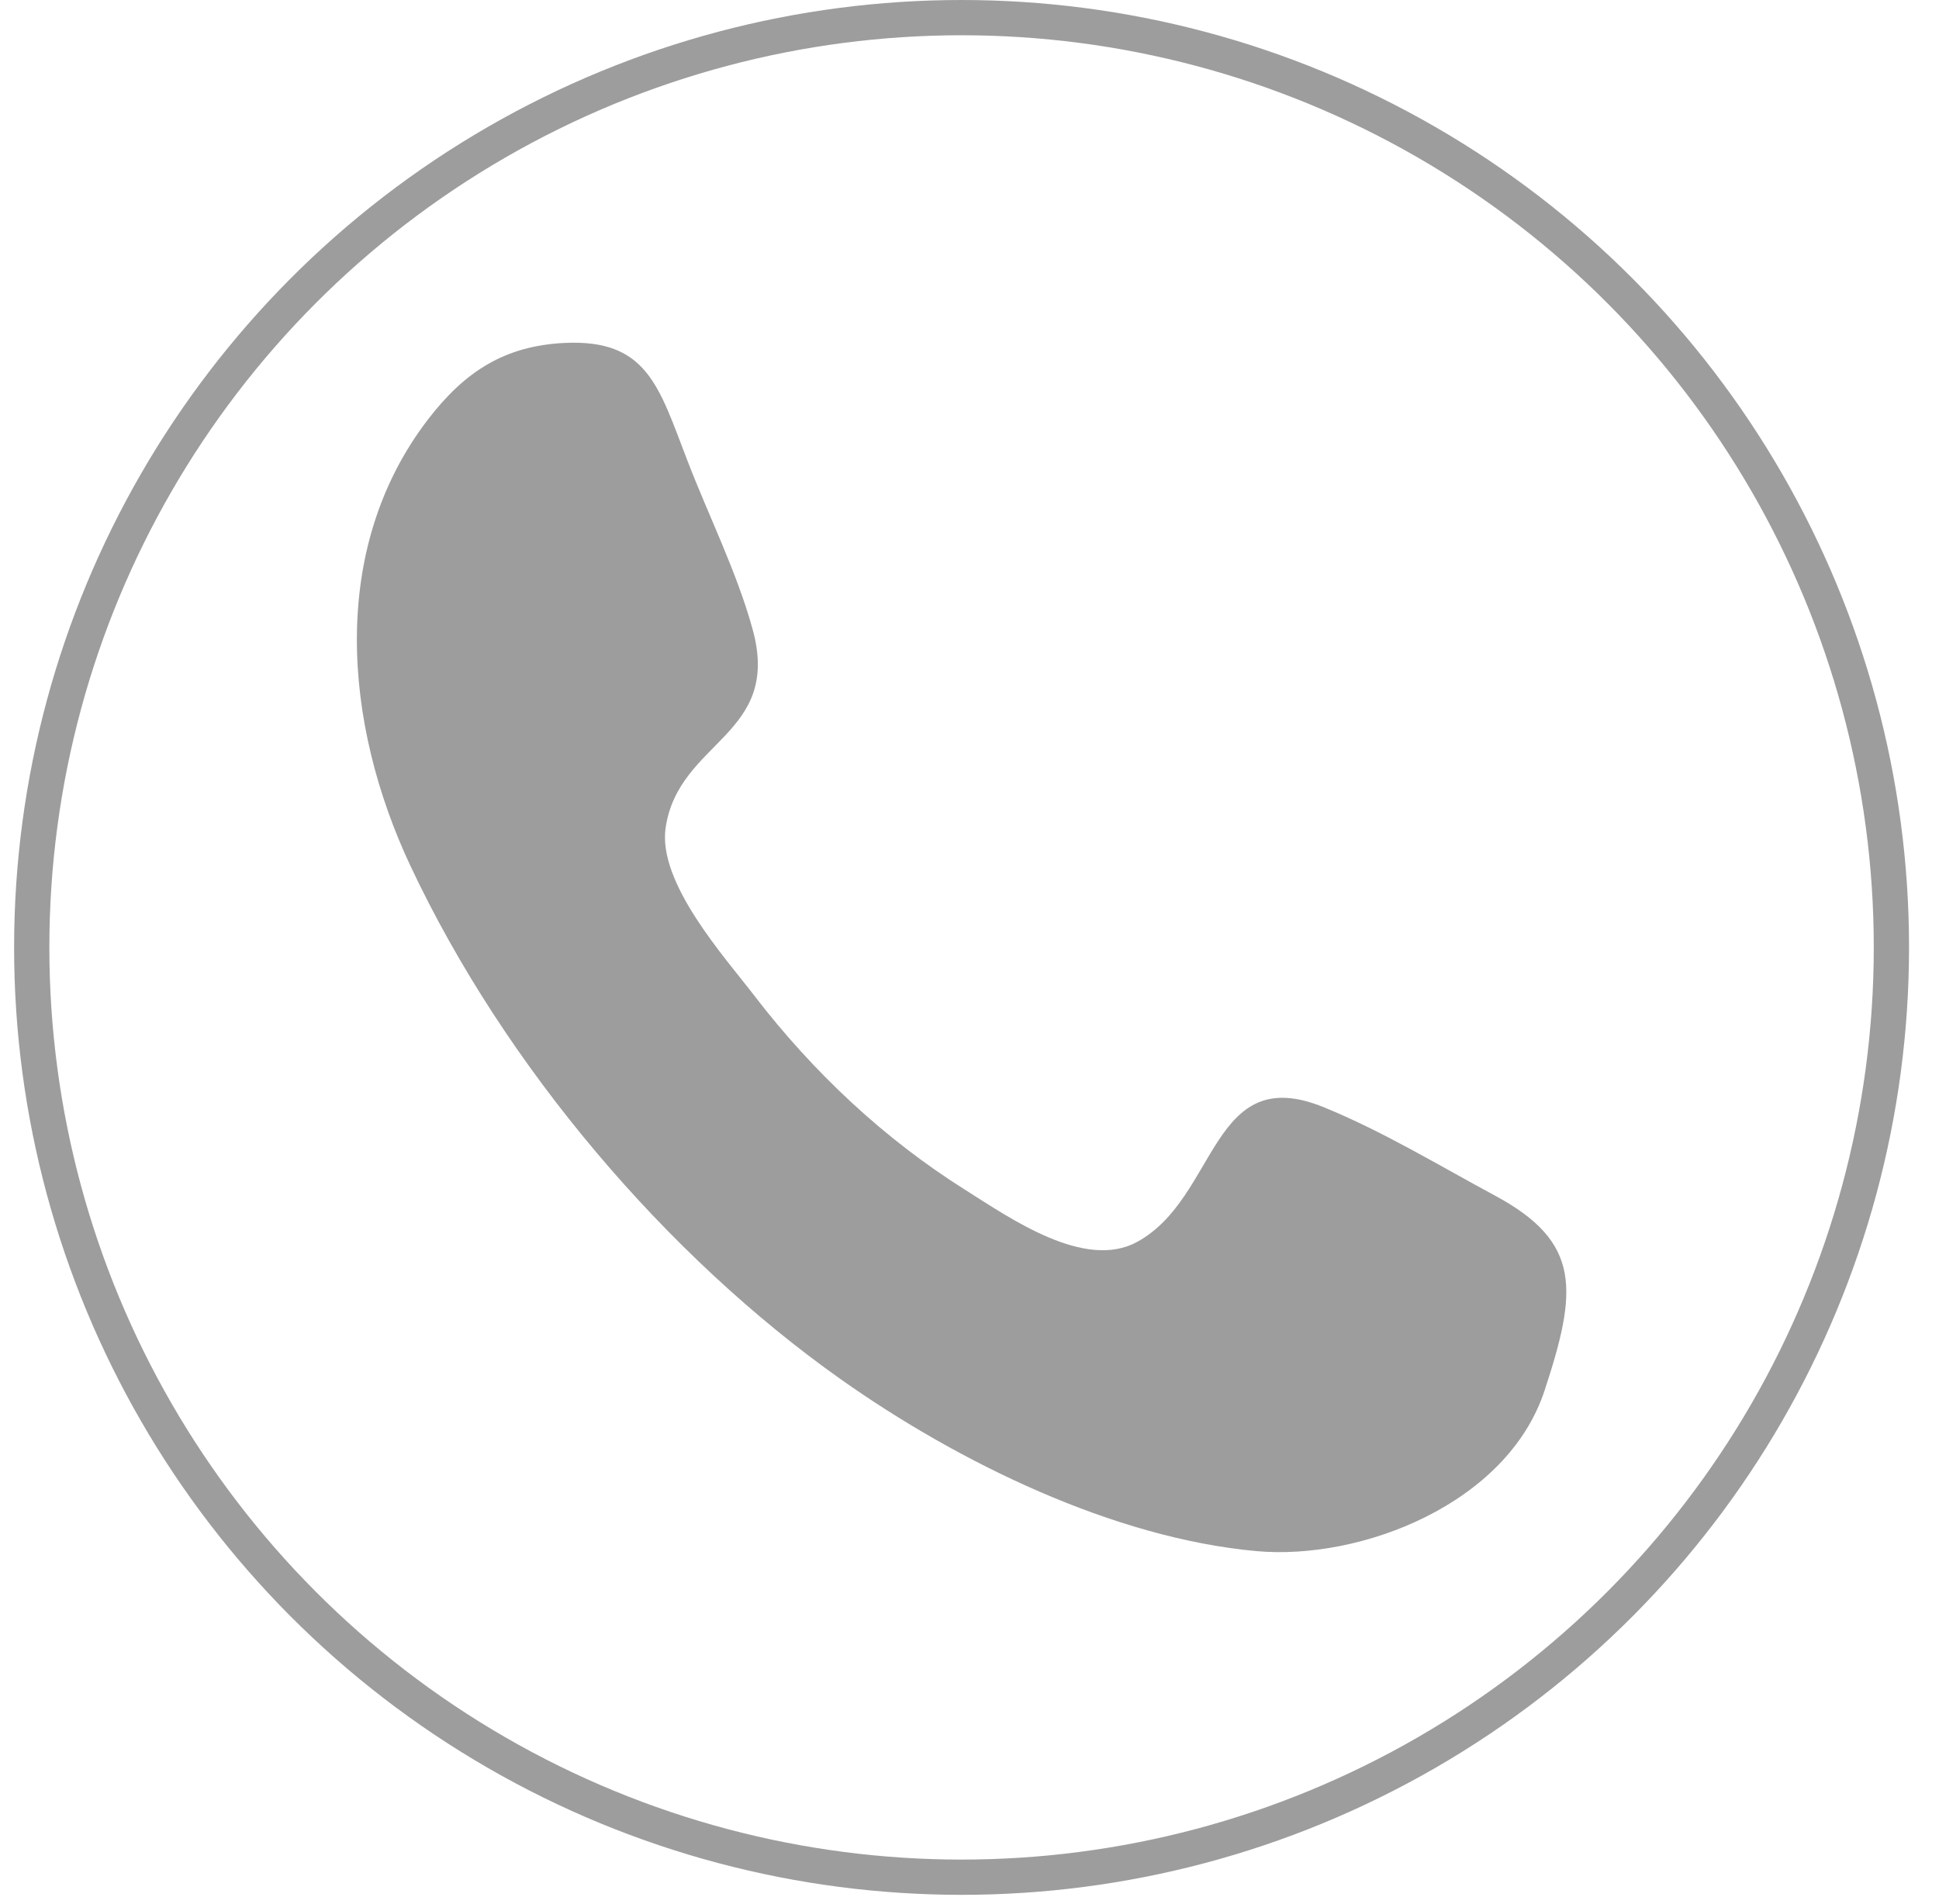
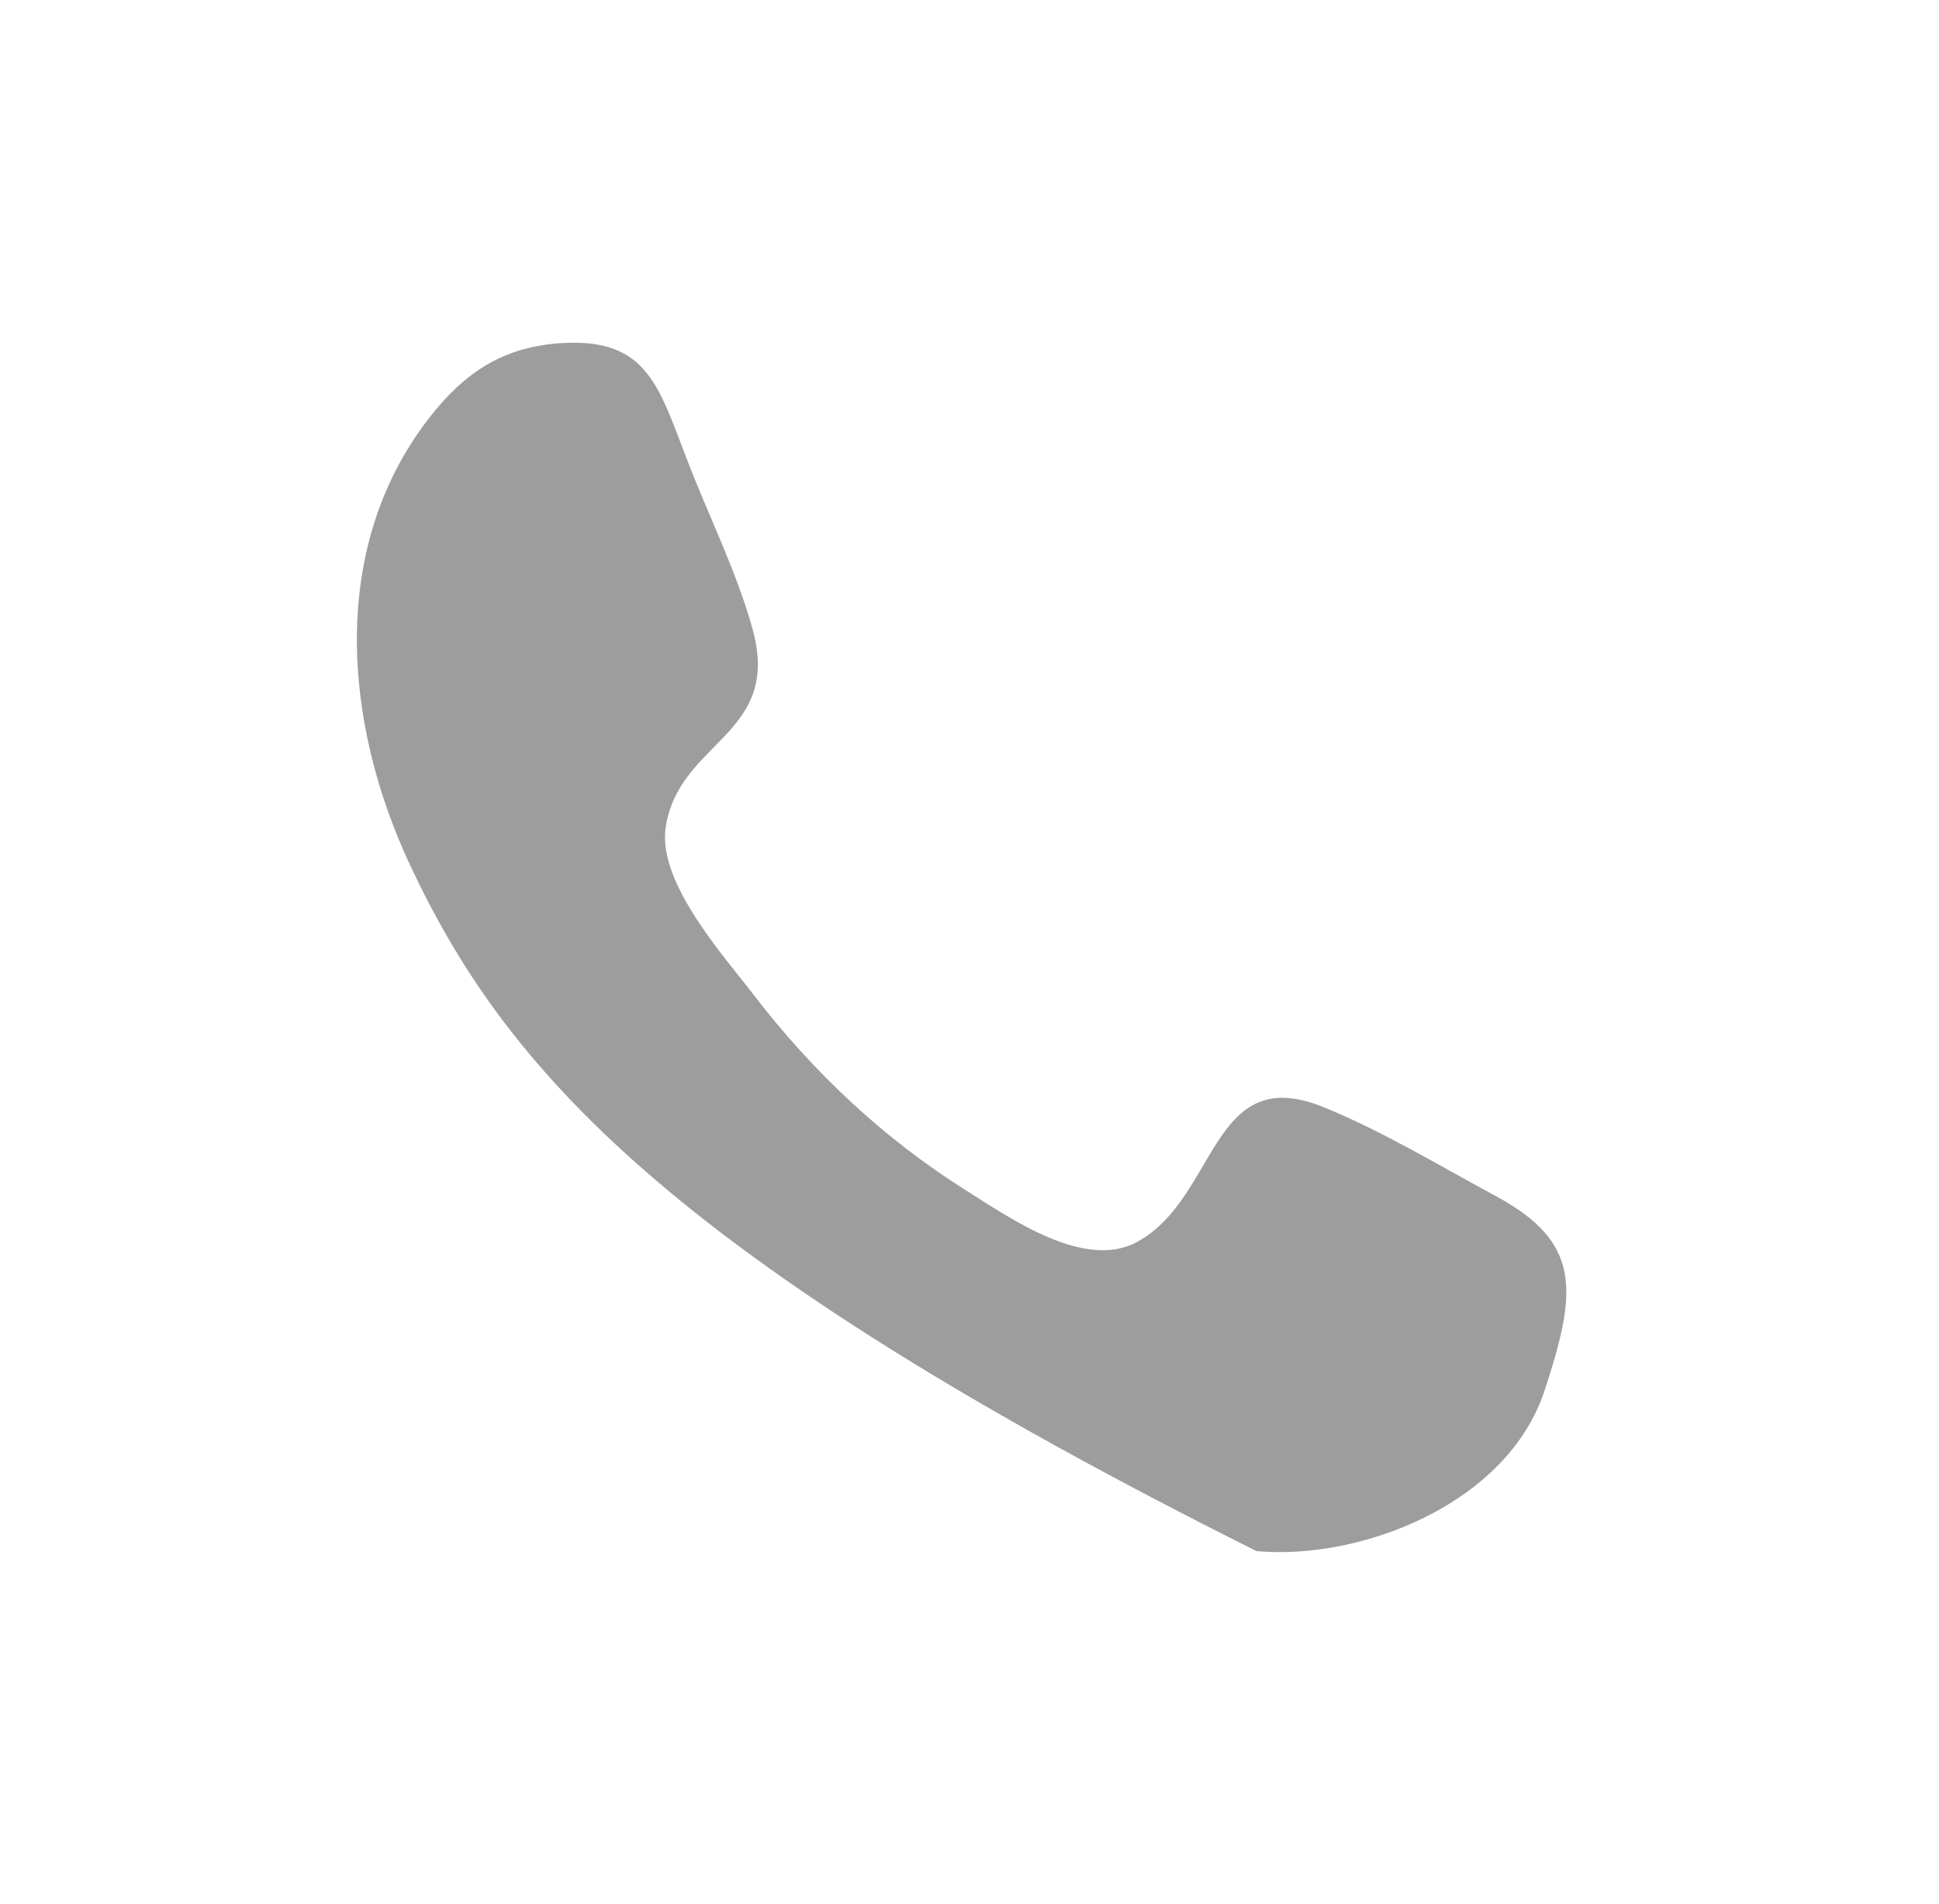
<svg xmlns="http://www.w3.org/2000/svg" width="55" height="54" viewBox="0 0 55 54" fill="none">
  <g id="Group 423">
    <g id="Dribbble-Light-Preview">
      <g id="icons">
-         <path id="call-[#192]" fill-rule="evenodd" clip-rule="evenodd" d="M43.812 39.445C42.753 42.663 38.605 44.267 35.641 44C31.593 43.634 27.188 41.487 23.844 39.122C18.929 35.646 14.325 30.268 11.642 24.562C9.746 20.53 9.321 15.572 12.141 11.897C13.184 10.539 14.311 9.813 16.006 9.728C18.357 9.614 18.686 10.959 19.494 13.054C20.095 14.621 20.898 16.219 21.346 17.843C22.186 20.873 19.251 21 18.881 23.477C18.65 25.039 20.544 27.133 21.399 28.247C23.075 30.429 25.09 32.311 27.364 33.743C28.665 34.564 30.767 36.043 32.258 35.227C34.554 33.969 34.337 30.097 37.548 31.408C39.211 32.085 40.821 33.062 42.408 33.917C44.862 35.236 44.748 36.604 43.812 39.445C44.512 37.322 43.112 41.567 43.812 39.445Z" fill="#9D9D9D" />
+         <path id="call-[#192]" fill-rule="evenodd" clip-rule="evenodd" d="M43.812 39.445C42.753 42.663 38.605 44.267 35.641 44C18.929 35.646 14.325 30.268 11.642 24.562C9.746 20.53 9.321 15.572 12.141 11.897C13.184 10.539 14.311 9.813 16.006 9.728C18.357 9.614 18.686 10.959 19.494 13.054C20.095 14.621 20.898 16.219 21.346 17.843C22.186 20.873 19.251 21 18.881 23.477C18.65 25.039 20.544 27.133 21.399 28.247C23.075 30.429 25.09 32.311 27.364 33.743C28.665 34.564 30.767 36.043 32.258 35.227C34.554 33.969 34.337 30.097 37.548 31.408C39.211 32.085 40.821 33.062 42.408 33.917C44.862 35.236 44.748 36.604 43.812 39.445C44.512 37.322 43.112 41.567 43.812 39.445Z" fill="#9D9D9D" />
      </g>
    </g>
-     <circle id="Ellipse 21" cx="27.275" cy="26.875" r="26.375" stroke="#9D9D9D" />
  </g>
</svg>